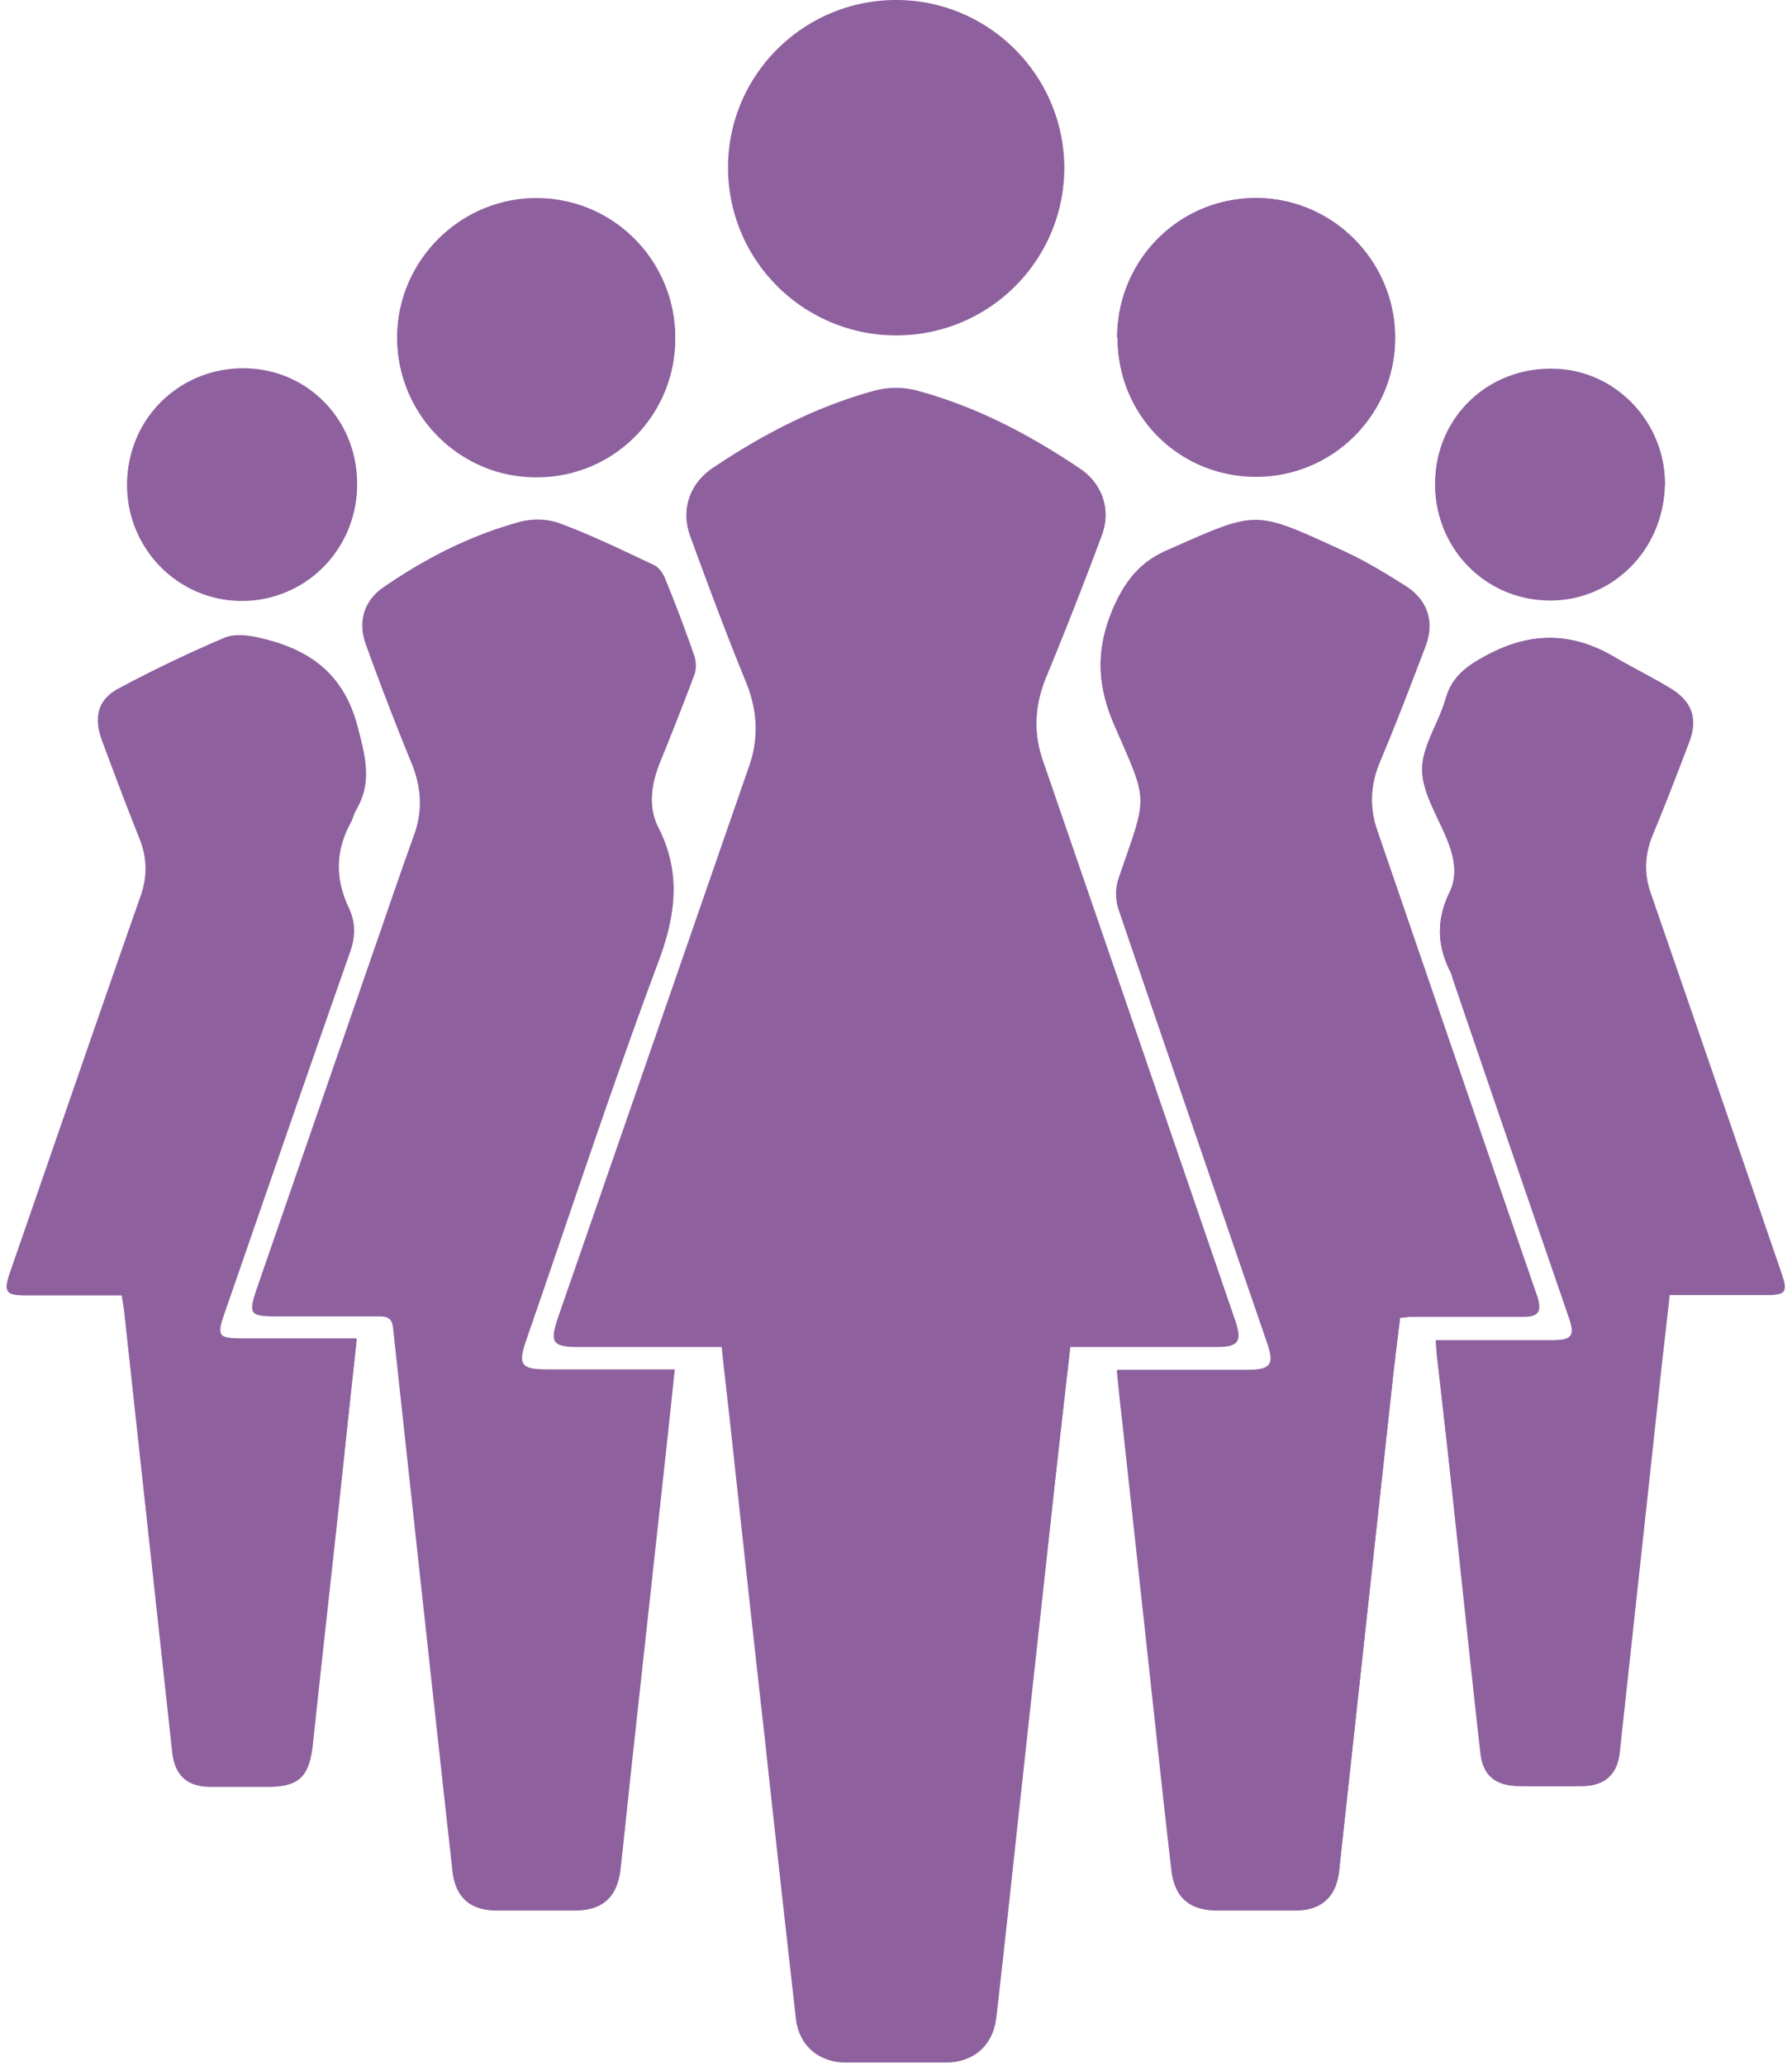
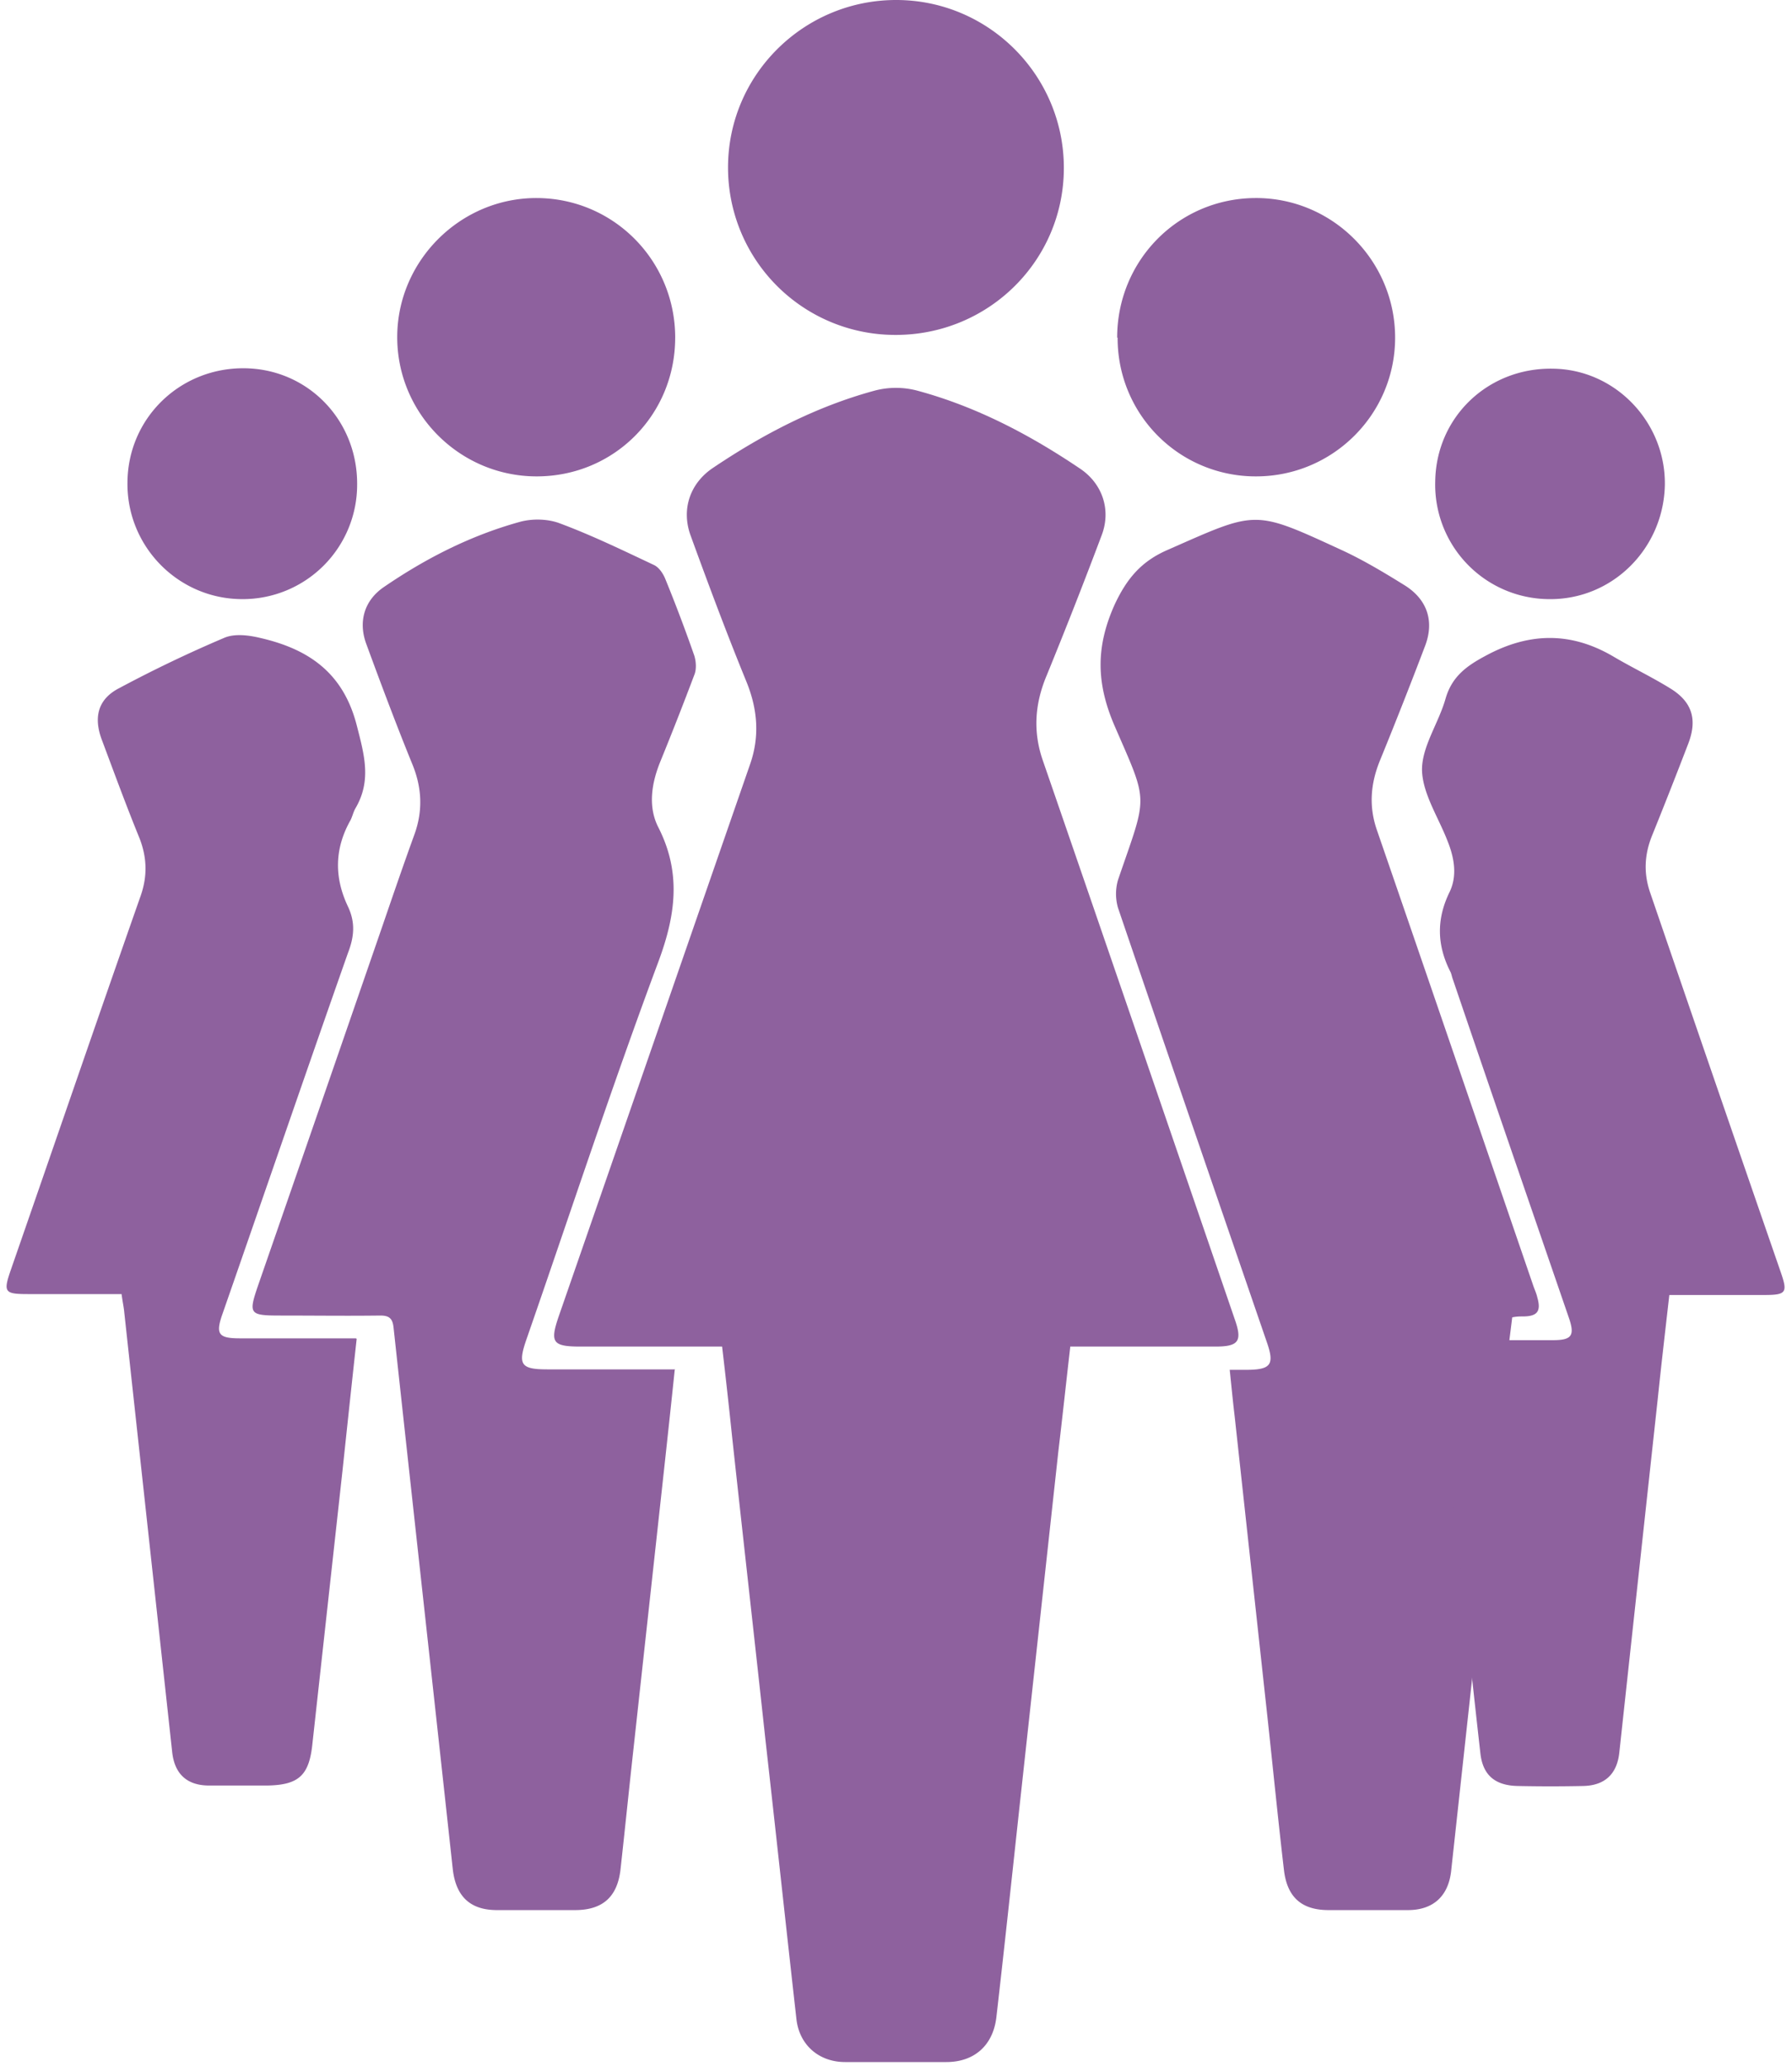
<svg xmlns="http://www.w3.org/2000/svg" width="105" height="121" fill="none">
-   <path d="M62.709 78.893h8.517c1.362 0 1.575-.294 1.121-1.604-3.737-10.904-7.502-21.808-11.24-32.712-.587-1.683-.48-3.313.214-4.97a238.56 238.56 0 003.23-8.232c.56-1.47.054-3.02-1.255-3.875-2.963-2.004-6.114-3.634-9.584-4.597a4.886 4.886 0 00-2.483 0c-3.418.963-6.568 2.566-9.505 4.544-1.335.908-1.842 2.432-1.282 3.955 1.042 2.86 2.11 5.72 3.258 8.525.667 1.63.774 3.234.213 4.891-3.738 10.77-7.475 21.567-11.213 32.338-.508 1.496-.347 1.737 1.281 1.737h8.304c.186 1.79.4 3.554.587 5.291.64 5.906 1.282 11.813 1.949 17.719.587 5.452 1.201 10.904 1.815 16.356.187 1.523 1.309 2.512 2.857 2.539h5.927c1.629 0 2.75-1.016 2.937-2.646.454-3.955.881-7.938 1.308-11.893.775-7.082 1.549-14.164 2.35-21.246.213-2.005.454-3.982.694-6.094m-23.174 1.337h-7.476c-1.575 0-1.762-.268-1.228-1.791 2.563-7.376 4.966-14.779 7.716-22.075 1.041-2.753 1.361-5.211 0-7.91-.614-1.203-.4-2.566.107-3.822a168.816 168.816 0 002.002-5.105c.133-.32.107-.775 0-1.122-.534-1.524-1.121-3.02-1.709-4.517-.133-.32-.374-.668-.667-.802-1.816-.855-3.631-1.71-5.5-2.432-.721-.267-1.655-.293-2.403-.08-2.857.775-5.5 2.138-7.93 3.822-1.12.775-1.495 2.004-1.014 3.314a171.78 171.78 0 002.697 7.002c.56 1.39.64 2.753.133 4.169-.64 1.79-1.255 3.554-1.869 5.345-2.43 7.002-4.86 14.03-7.289 21.06-.587 1.71-.534 1.79 1.309 1.79h5.847c.534 0 .72.187.774.722 1.148 10.583 2.296 21.14 3.47 31.722.16 1.55 1.015 2.352 2.59 2.352h4.566c1.628 0 2.483-.748 2.67-2.378.293-2.379.507-4.784.774-7.189.587-5.372 1.175-10.717 1.762-16.089.214-1.95.427-3.929.64-5.986m25.925 0c.107 1.015.187 1.897.294 2.752l1.922 17.639c.32 2.966.641 5.933.988 8.899.187 1.577 1.041 2.325 2.617 2.352h4.672c1.522 0 2.376-.828 2.536-2.298l3.124-28.623c.134-1.256.294-2.512.454-3.795.267 0 .454-.053.614-.053h6.594c.882 0 1.095-.294.855-1.123-.08-.24-.16-.454-.24-.695-3.07-8.899-6.114-17.799-9.158-26.671-.48-1.39-.4-2.726.187-4.09.934-2.217 1.789-4.462 2.643-6.707.534-1.417.133-2.673-1.148-3.501-1.175-.748-2.376-1.497-3.658-2.058-5.286-2.405-4.992-2.379-10.279-.053-1.548.668-2.403 1.683-3.123 3.233-1.122 2.459-1.095 4.597 0 7.056 2.055 4.677 1.949 3.955.213 9.033a2.92 2.92 0 000 1.657 7073.084 7073.084 0 008.704 25.389c.48 1.363.267 1.657-1.228 1.657h-7.53m-44.56-1.791h-6.78c-1.256 0-1.443-.24-1.042-1.39 2.456-7.082 4.886-14.137 7.369-21.193.347-.935.4-1.79-.027-2.699-.8-1.684-.8-3.34.107-4.998.133-.24.187-.534.32-.748.961-1.63.534-3.153.08-4.89-.8-3.1-2.856-4.464-5.66-5.105-.694-.16-1.522-.24-2.136 0a76.017 76.017 0 00-6.14 2.94C5.787 41.05 5.52 42.119 6 43.428c.72 1.925 1.442 3.822 2.19 5.72.453 1.122.48 2.244.08 3.394C5.733 59.838 3.197 67.133.66 74.456c-.454 1.283-.373 1.417 1.015 1.417h5.473c.08.427.134.748.16 1.095.935 8.58 1.87 17.131 2.804 25.71.133 1.309.854 1.951 2.162 1.978h3.391c1.869 0 2.456-.588 2.67-2.486.56-5.318 1.175-10.663 1.735-15.981.267-2.513.534-5.025.828-7.697m76.919-2.646h5.553c1.308 0 1.415-.134.988-1.363a7185.643 7185.643 0 00-7.636-22.182c-.4-1.15-.347-2.245.107-3.367.748-1.79 1.442-3.608 2.136-5.425.534-1.364.213-2.379-1.015-3.154-1.094-.668-2.242-1.23-3.337-1.87-2.536-1.497-4.993-1.497-7.583-.054-1.094.614-1.922 1.202-2.296 2.459-.4 1.416-1.415 2.806-1.388 4.195 0 1.39.935 2.78 1.495 4.17.4 1.015.588 2.057.107 3.02-.8 1.603-.748 3.126.053 4.676.08.134.107.294.16.428 2.27 6.601 4.54 13.175 6.782 19.777.374 1.069.187 1.336-.934 1.336h-6.862c.027.427.027.721.08 1.015.267 2.54.56 5.078.855 7.617.56 5.185 1.12 10.37 1.681 15.527.16 1.31.855 1.924 2.19 1.951a91.27 91.27 0 003.845 0c1.254-.027 1.975-.695 2.109-1.951.747-6.868 1.495-13.736 2.242-20.632.214-2.057.454-4.089.694-6.227M52.51 19.644c5.447 0 9.825-4.383 9.852-9.781 0-5.426-4.405-9.835-9.825-9.835-5.42 0-9.825 4.383-9.825 9.808a9.798 9.798 0 009.825 9.808m12.949.16c0 4.544 3.604 8.125 8.116 8.125 4.486 0 8.143-3.635 8.143-8.125 0-4.516-3.71-8.231-8.196-8.204-4.486.026-8.09 3.661-8.09 8.204m-25.898 0c0-4.516-3.604-8.15-8.09-8.178-4.458-.026-8.17 3.635-8.196 8.125-.027 4.516 3.658 8.231 8.17 8.204a8.083 8.083 0 008.116-8.124m57.99 8.659c.08-3.661-2.884-6.762-6.541-6.815-3.818-.08-6.862 2.833-6.915 6.601-.054 3.795 2.883 6.842 6.648 6.895 3.684.054 6.728-2.94 6.781-6.681M20.9 28.436c0-3.769-2.937-6.762-6.675-6.762s-6.754 2.94-6.781 6.681c-.027 3.769 2.99 6.842 6.728 6.842a6.72 6.72 0 006.728-6.735" fill="#8E619E" />
  <path d="M62.709 78.893c-.24 2.084-.454 4.088-.694 6.093l-2.323 21.246c-.427 3.956-.854 7.938-1.308 11.893-.187 1.657-1.282 2.646-2.937 2.646H49.52c-1.549 0-2.697-1.016-2.857-2.539-.614-5.452-1.201-10.904-1.815-16.356-.641-5.906-1.309-11.812-1.95-17.719a398.823 398.823 0 00-.587-5.291h-8.303c-1.629 0-1.789-.24-1.282-1.737 3.738-10.77 7.476-21.567 11.214-32.338.587-1.657.454-3.26-.214-4.89-1.148-2.807-2.216-5.666-3.257-8.526-.56-1.523-.053-3.046 1.282-3.955 2.936-1.978 6.06-3.608 9.504-4.543a4.886 4.886 0 012.483 0c3.471.935 6.622 2.592 9.585 4.596 1.282.882 1.789 2.406 1.228 3.876a308.652 308.652 0 01-3.23 8.23c-.694 1.658-.801 3.288-.214 4.972 3.765 10.904 7.502 21.808 11.24 32.711.454 1.283.24 1.604-1.121 1.604h-8.517" fill="#8E619E" />
-   <path d="M39.535 80.229c-.214 2.058-.428 4.035-.641 5.986-.587 5.372-1.175 10.717-1.762 16.089-.267 2.405-.508 4.784-.774 7.189-.187 1.63-1.069 2.378-2.67 2.378h-4.566c-1.575 0-2.403-.801-2.59-2.378-1.148-10.556-2.322-21.14-3.47-31.723-.054-.534-.24-.721-.775-.721-1.949.026-3.898 0-5.847 0-1.842 0-1.895-.08-1.308-1.791 2.43-7.002 4.86-14.03 7.289-21.06.614-1.79 1.228-3.58 1.869-5.344.507-1.417.427-2.78-.16-4.17-.935-2.298-1.816-4.65-2.67-6.975-.48-1.31-.107-2.539 1.014-3.314 2.456-1.683 5.073-3.02 7.956-3.821.748-.214 1.682-.188 2.377.08 1.868.695 3.684 1.576 5.5 2.432.293.133.533.48.667.802a92.15 92.15 0 011.709 4.516c.106.347.133.802 0 1.122a203.184 203.184 0 01-2.003 5.105c-.507 1.256-.72 2.619-.107 3.822 1.362 2.672 1.015 5.158 0 7.884-2.723 7.296-5.152 14.698-7.715 22.075-.534 1.523-.348 1.79 1.228 1.79h7.475l-.026.027zm25.924 0h7.529c1.495 0 1.709-.294 1.228-1.657-2.91-8.472-5.82-16.917-8.704-25.389a2.917 2.917 0 010-1.657c1.736-5.078 1.816-4.356-.213-9.033-1.068-2.486-1.095-4.597 0-7.056.72-1.55 1.575-2.565 3.123-3.233 5.287-2.325 4.993-2.379 10.28.053 1.254.588 2.456 1.31 3.657 2.058 1.282.829 1.682 2.085 1.148 3.501a290.752 290.752 0 01-2.643 6.708c-.56 1.363-.667 2.7-.187 4.089 3.07 8.9 6.114 17.799 9.158 26.672.08.24.187.454.24.695.24.828 0 1.122-.854 1.122h-6.568c-.187 0-.347 0-.614.053-.16 1.283-.32 2.54-.454 3.795l-3.124 28.623c-.16 1.47-1.041 2.298-2.536 2.298h-4.646c-1.575 0-2.43-.748-2.616-2.351-.347-2.967-.64-5.933-.961-8.9l-1.923-17.639c-.106-.881-.187-1.737-.293-2.752" fill="#8E619E" />
+   <path d="M39.535 80.229c-.214 2.058-.428 4.035-.641 5.986-.587 5.372-1.175 10.717-1.762 16.089-.267 2.405-.508 4.784-.774 7.189-.187 1.63-1.069 2.378-2.67 2.378h-4.566c-1.575 0-2.403-.801-2.59-2.378-1.148-10.556-2.322-21.14-3.47-31.723-.054-.534-.24-.721-.775-.721-1.949.026-3.898 0-5.847 0-1.842 0-1.895-.08-1.308-1.791 2.43-7.002 4.86-14.03 7.289-21.06.614-1.79 1.228-3.58 1.869-5.344.507-1.417.427-2.78-.16-4.17-.935-2.298-1.816-4.65-2.67-6.975-.48-1.31-.107-2.539 1.014-3.314 2.456-1.683 5.073-3.02 7.956-3.821.748-.214 1.682-.188 2.377.08 1.868.695 3.684 1.576 5.5 2.432.293.133.533.48.667.802a92.15 92.15 0 011.709 4.516c.106.347.133.802 0 1.122a203.184 203.184 0 01-2.003 5.105c-.507 1.256-.72 2.619-.107 3.822 1.362 2.672 1.015 5.158 0 7.884-2.723 7.296-5.152 14.698-7.715 22.075-.534 1.523-.348 1.79 1.228 1.79h7.475l-.026.027zm25.924 0h7.529c1.495 0 1.709-.294 1.228-1.657-2.91-8.472-5.82-16.917-8.704-25.389a2.917 2.917 0 010-1.657c1.736-5.078 1.816-4.356-.213-9.033-1.068-2.486-1.095-4.597 0-7.056.72-1.55 1.575-2.565 3.123-3.233 5.287-2.325 4.993-2.379 10.28.053 1.254.588 2.456 1.31 3.657 2.058 1.282.829 1.682 2.085 1.148 3.501a290.752 290.752 0 01-2.643 6.708c-.56 1.363-.667 2.7-.187 4.089 3.07 8.9 6.114 17.799 9.158 26.672.08.24.187.454.24.695.24.828 0 1.122-.854 1.122c-.187 0-.347 0-.614.053-.16 1.283-.32 2.54-.454 3.795l-3.124 28.623c-.16 1.47-1.041 2.298-2.536 2.298h-4.646c-1.575 0-2.43-.748-2.616-2.351-.347-2.967-.64-5.933-.961-8.9l-1.923-17.639c-.106-.881-.187-1.737-.293-2.752" fill="#8E619E" />
  <path d="M20.899 78.412c-.294 2.672-.56 5.184-.828 7.696L18.31 102.09c-.187 1.871-.774 2.459-2.67 2.485h-3.39c-1.309 0-2.03-.694-2.163-1.977-.934-8.579-1.869-17.131-2.803-25.71-.027-.32-.107-.668-.16-1.096H1.648c-1.388 0-1.468-.106-1.014-1.416C3.17 67.08 5.68 59.757 8.244 52.461c.4-1.149.374-2.244-.08-3.394-.775-1.897-1.469-3.795-2.19-5.719-.507-1.336-.24-2.405 1.015-3.047a76.05 76.05 0 016.14-2.94c.615-.267 1.442-.16 2.11 0 2.803.642 4.859 2.005 5.66 5.105.454 1.764.881 3.26-.08 4.89-.134.241-.187.535-.32.75-.908 1.656-.908 3.313-.107 4.997.427.908.373 1.737 0 2.7-2.483 7.055-4.913 14.137-7.37 21.192-.4 1.15-.213 1.39 1.042 1.39h6.782m76.972-2.592c-.24 2.11-.48 4.169-.694 6.226-.748 6.869-1.495 13.737-2.243 20.632-.134 1.256-.854 1.924-2.11 1.951a91.25 91.25 0 01-3.844 0c-1.335-.027-2.056-.641-2.19-1.951-.587-5.184-1.12-10.37-1.681-15.527-.267-2.539-.56-5.078-.855-7.617-.026-.294-.053-.588-.08-1.015h6.862c1.121 0 1.308-.267.934-1.337-2.269-6.6-4.538-13.175-6.781-19.776-.053-.134-.08-.294-.134-.428-.8-1.55-.854-3.073-.08-4.677.48-.962.294-2.03-.106-3.02-.535-1.39-1.469-2.779-1.496-4.169 0-1.39.988-2.752 1.389-4.196.373-1.256 1.201-1.87 2.296-2.458 2.59-1.417 5.073-1.443 7.582.053 1.095.642 2.27 1.203 3.337 1.87 1.229.776 1.522 1.791 1.015 3.154a327.272 327.272 0 01-2.136 5.426c-.454 1.122-.507 2.218-.107 3.367a7293.582 7293.582 0 007.636 22.182c.427 1.23.347 1.363-.988 1.363h-5.553l.027-.053zM52.483 19.616a9.798 9.798 0 01-9.825-9.808C42.658 4.383 47.09 0 52.51 0s9.825 4.41 9.825 9.835c0 5.425-4.405 9.781-9.852 9.781zm12.976.161c0-4.517 3.578-8.152 8.09-8.178 4.512-.027 8.196 3.661 8.196 8.178 0 4.49-3.657 8.124-8.143 8.124a8.083 8.083 0 01-8.116-8.124m-25.925 0c0 4.516-3.577 8.124-8.116 8.124-4.512 0-8.197-3.688-8.17-8.205.027-4.463 3.738-8.124 8.197-8.097 4.485.026 8.09 3.661 8.09 8.178m57.988 8.632c-.08 3.741-3.096 6.735-6.807 6.681a6.706 6.706 0 01-6.648-6.895c.053-3.768 3.097-6.681 6.915-6.601 3.657.053 6.594 3.153 6.54 6.815m-76.624-.054a6.703 6.703 0 01-6.728 6.735c-3.738 0-6.782-3.073-6.729-6.842.027-3.741 3.044-6.68 6.782-6.68s6.675 2.992 6.675 6.76" fill="#8E619E" />
</svg>